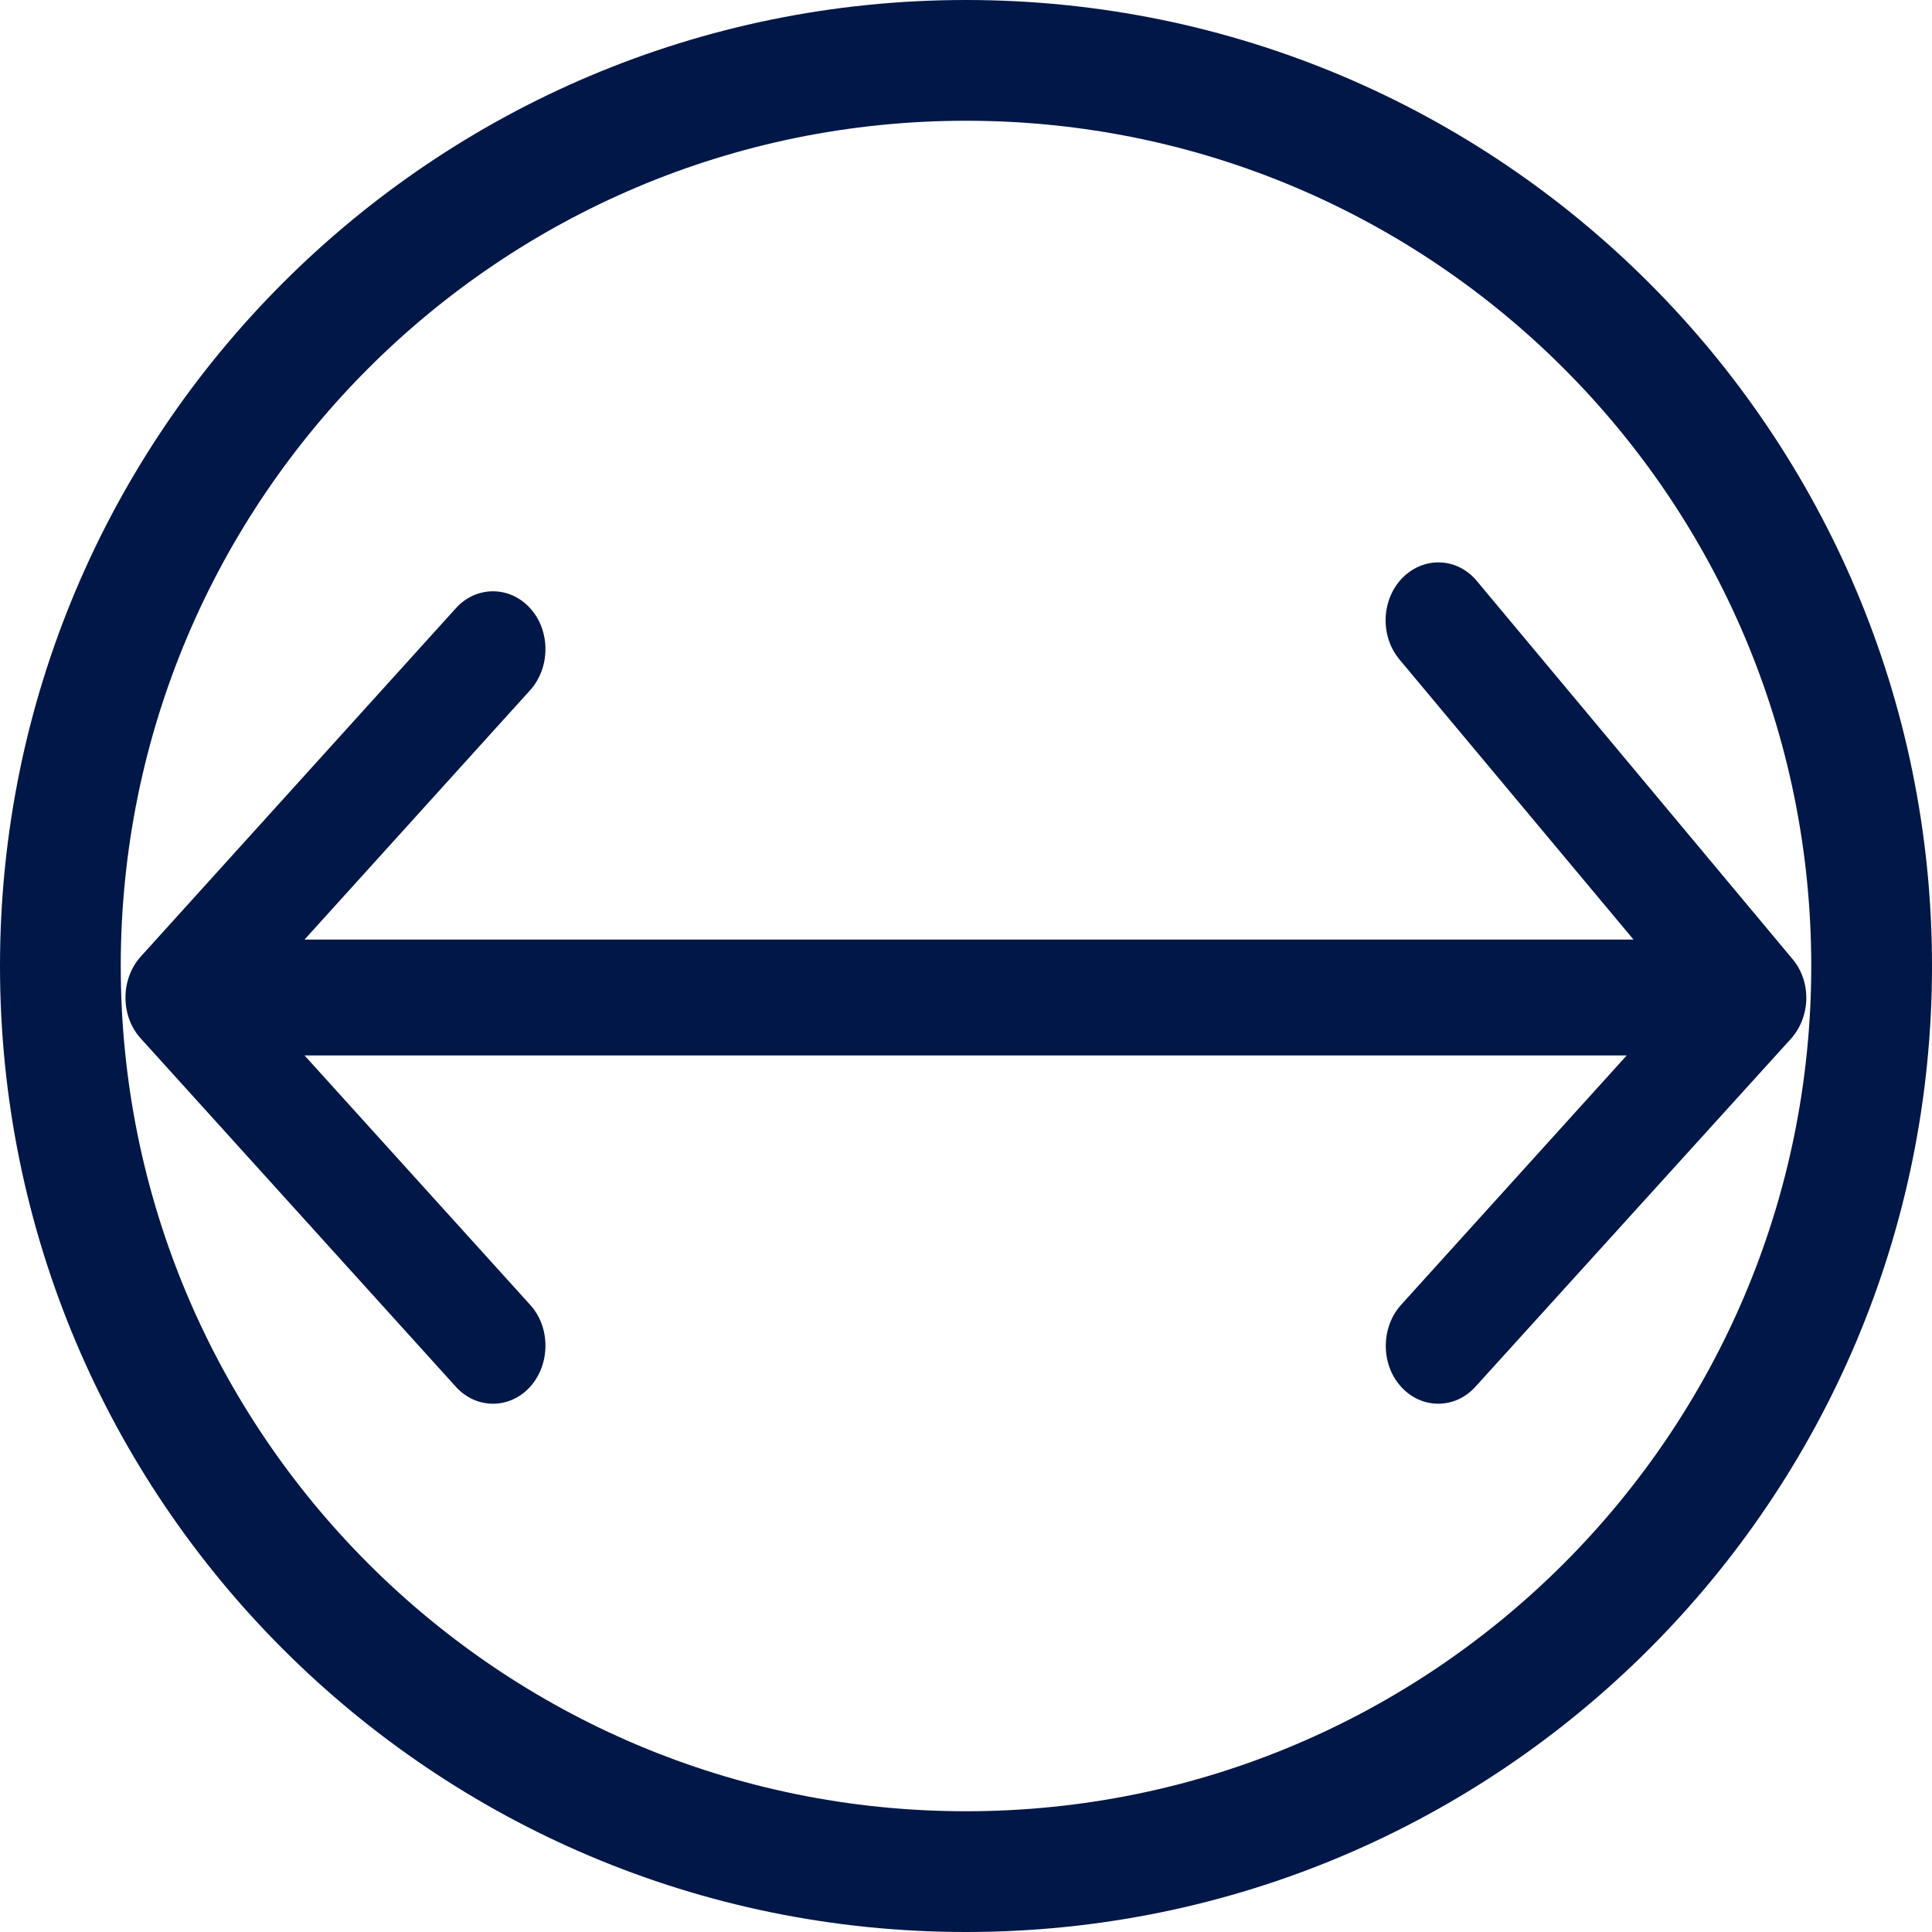
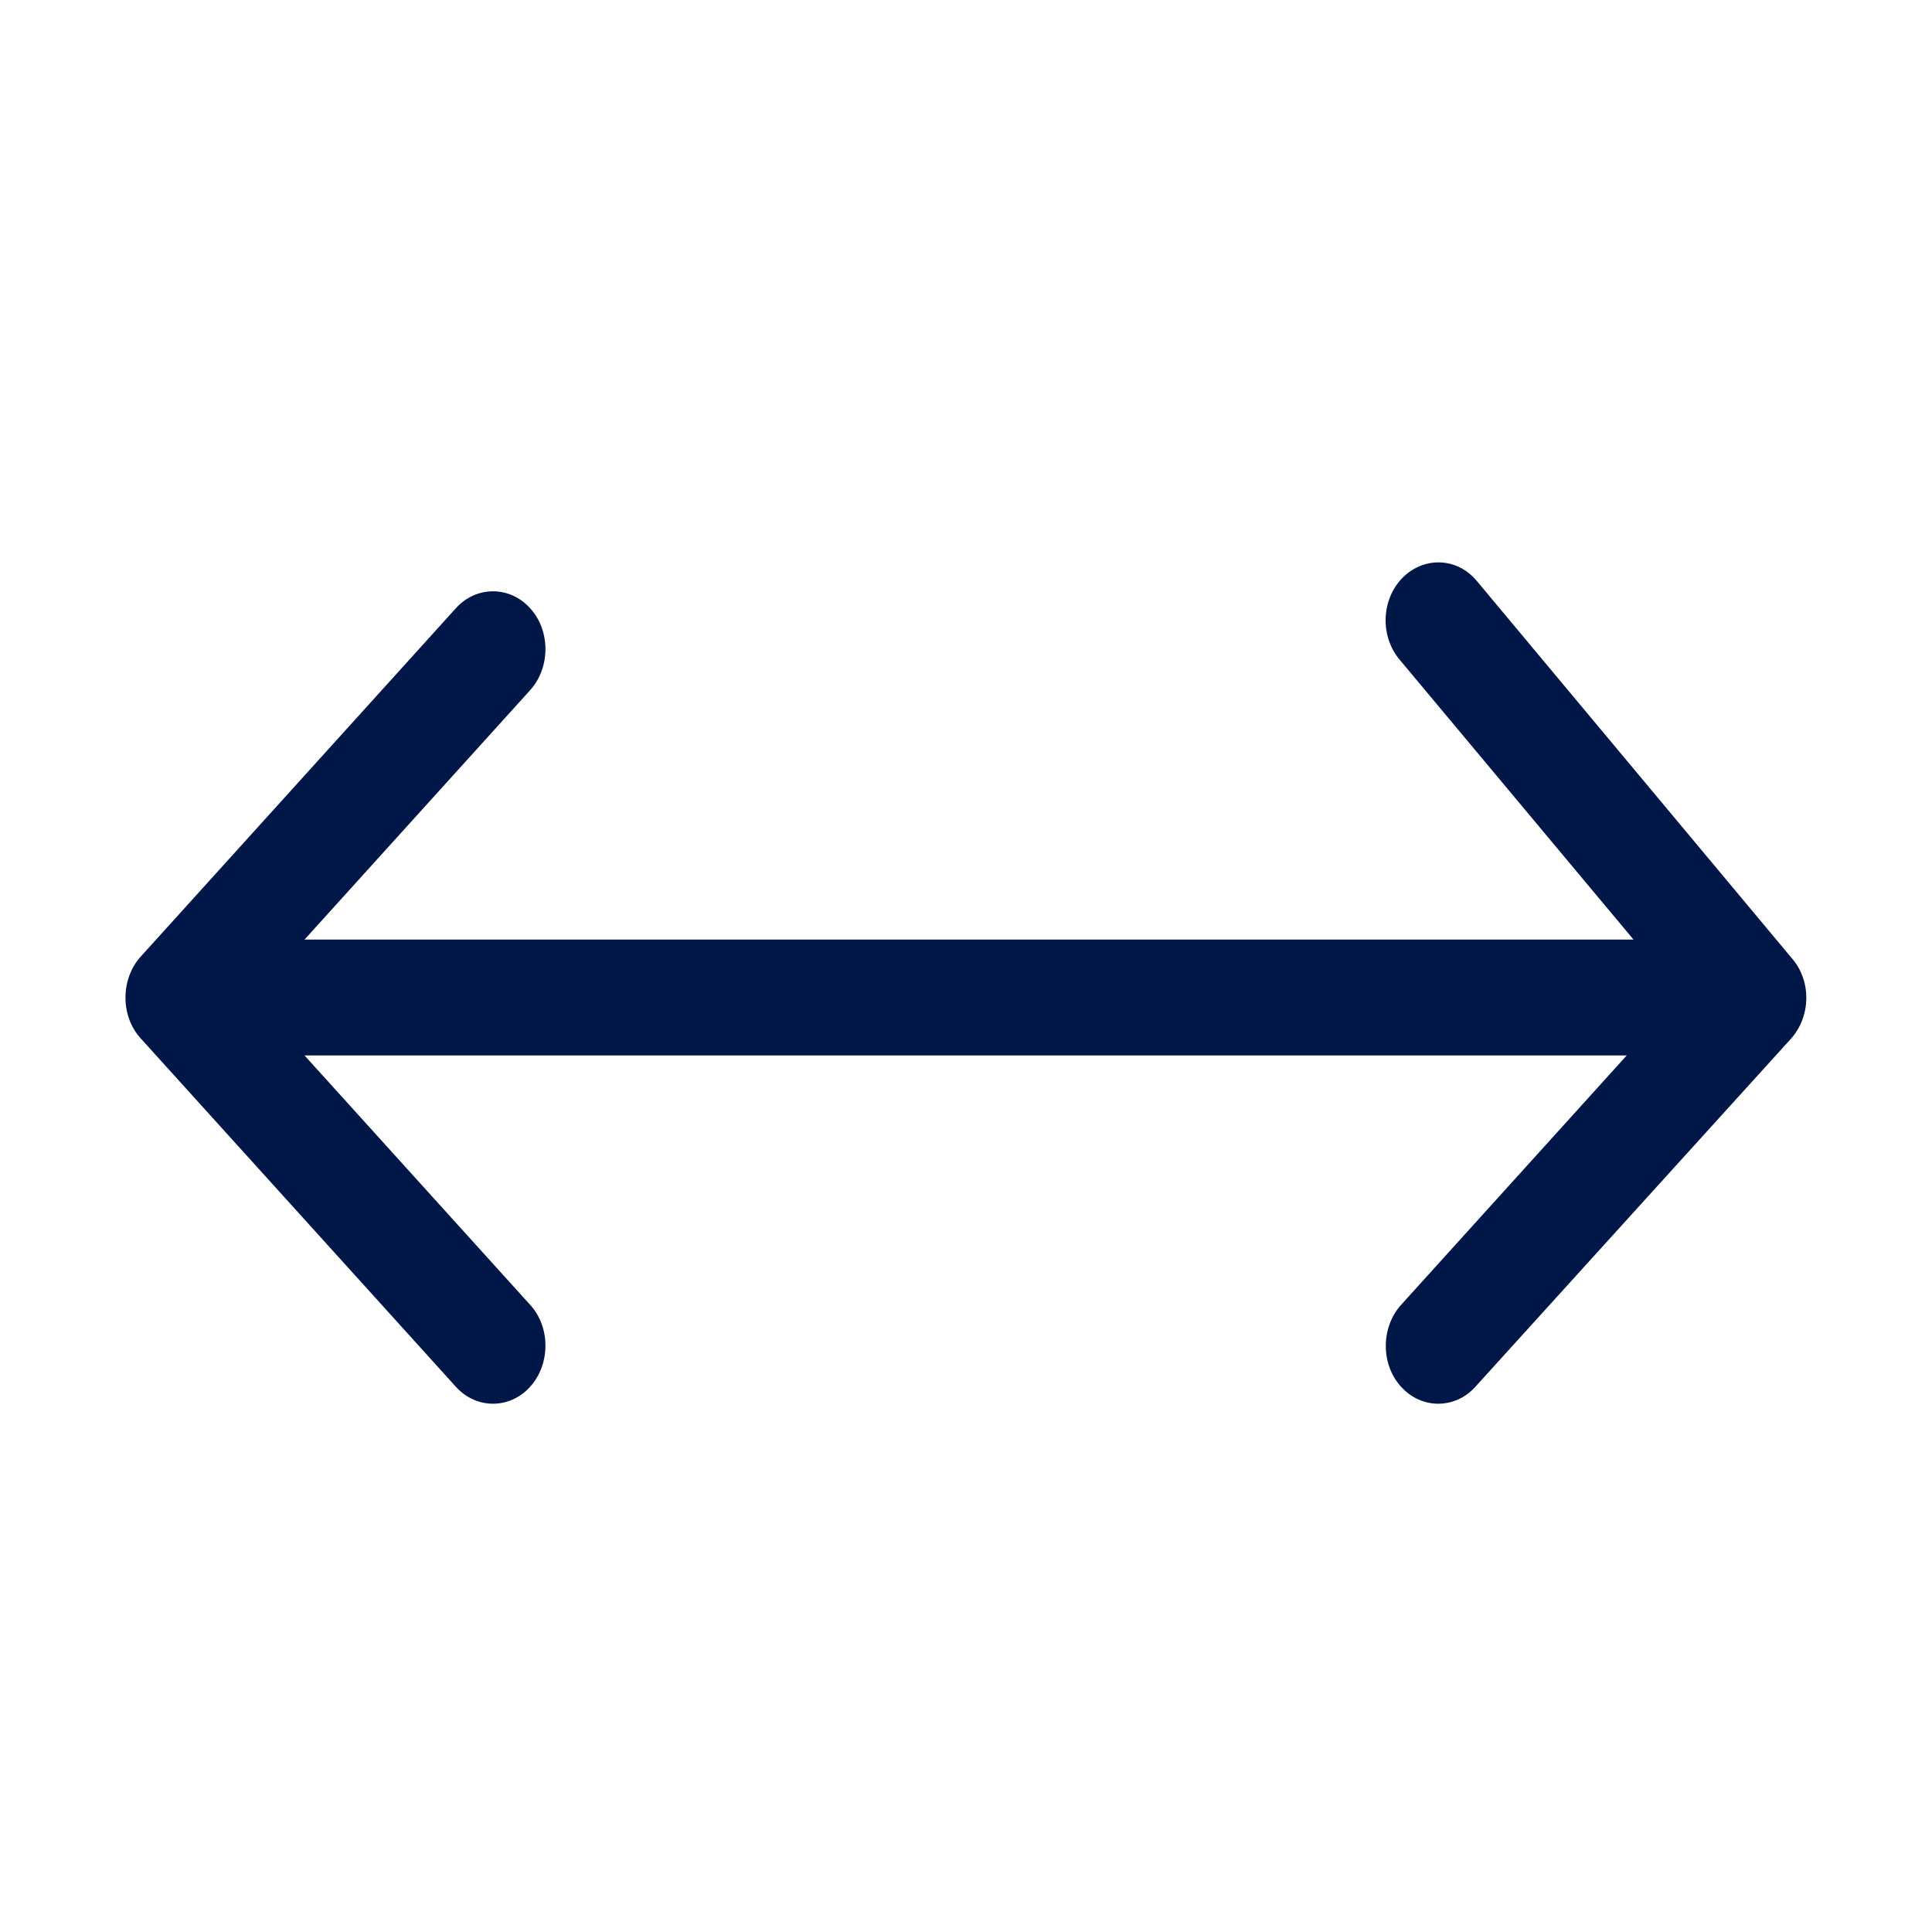
<svg xmlns="http://www.w3.org/2000/svg" version="1.1" id="Layer_1" x="0px" y="0px" viewBox="0 0 512 512" style="enable-background:new 0 0 512 512;" xml:space="preserve">
  <style type="text/css"> .st0{fill:#001747;} </style>
-   <path class="st0" d="M256,32c123.7,0,224,100.3,224,224S379.7,480,256,480S32,379.7,32,256S132.3,32,256,32z M256,512 c141.4,0,256-114.6,256-256S397.4,0,256,0S0,114.6,0,256S114.6,512,256,512z" />
  <path class="st0" d="M474.6,275.3c5.3-5.9,5.5-15.3,0.3-21.3l-83.5-100c-5.2-6.3-14-6.6-19.7-0.9c-5.7,5.8-6,15.5-0.8,21.7l62,74.2 H80.7l59.8-66.1c5.4-6,5.4-15.8,0-21.7c-5.4-6-14.3-6-19.7,0l-83.5,92.3c-5.4,6-5.4,15.8,0,21.7l83.5,92.3c5.4,6,14.3,6,19.7,0 s5.4-15.8,0-21.7l-59.8-66.1h350.4l-59.8,66.1c-5.4,6-5.4,15.8,0,21.7c5.4,6,14.3,6,19.7,0L474.6,275.3L474.6,275.3z" />
</svg>